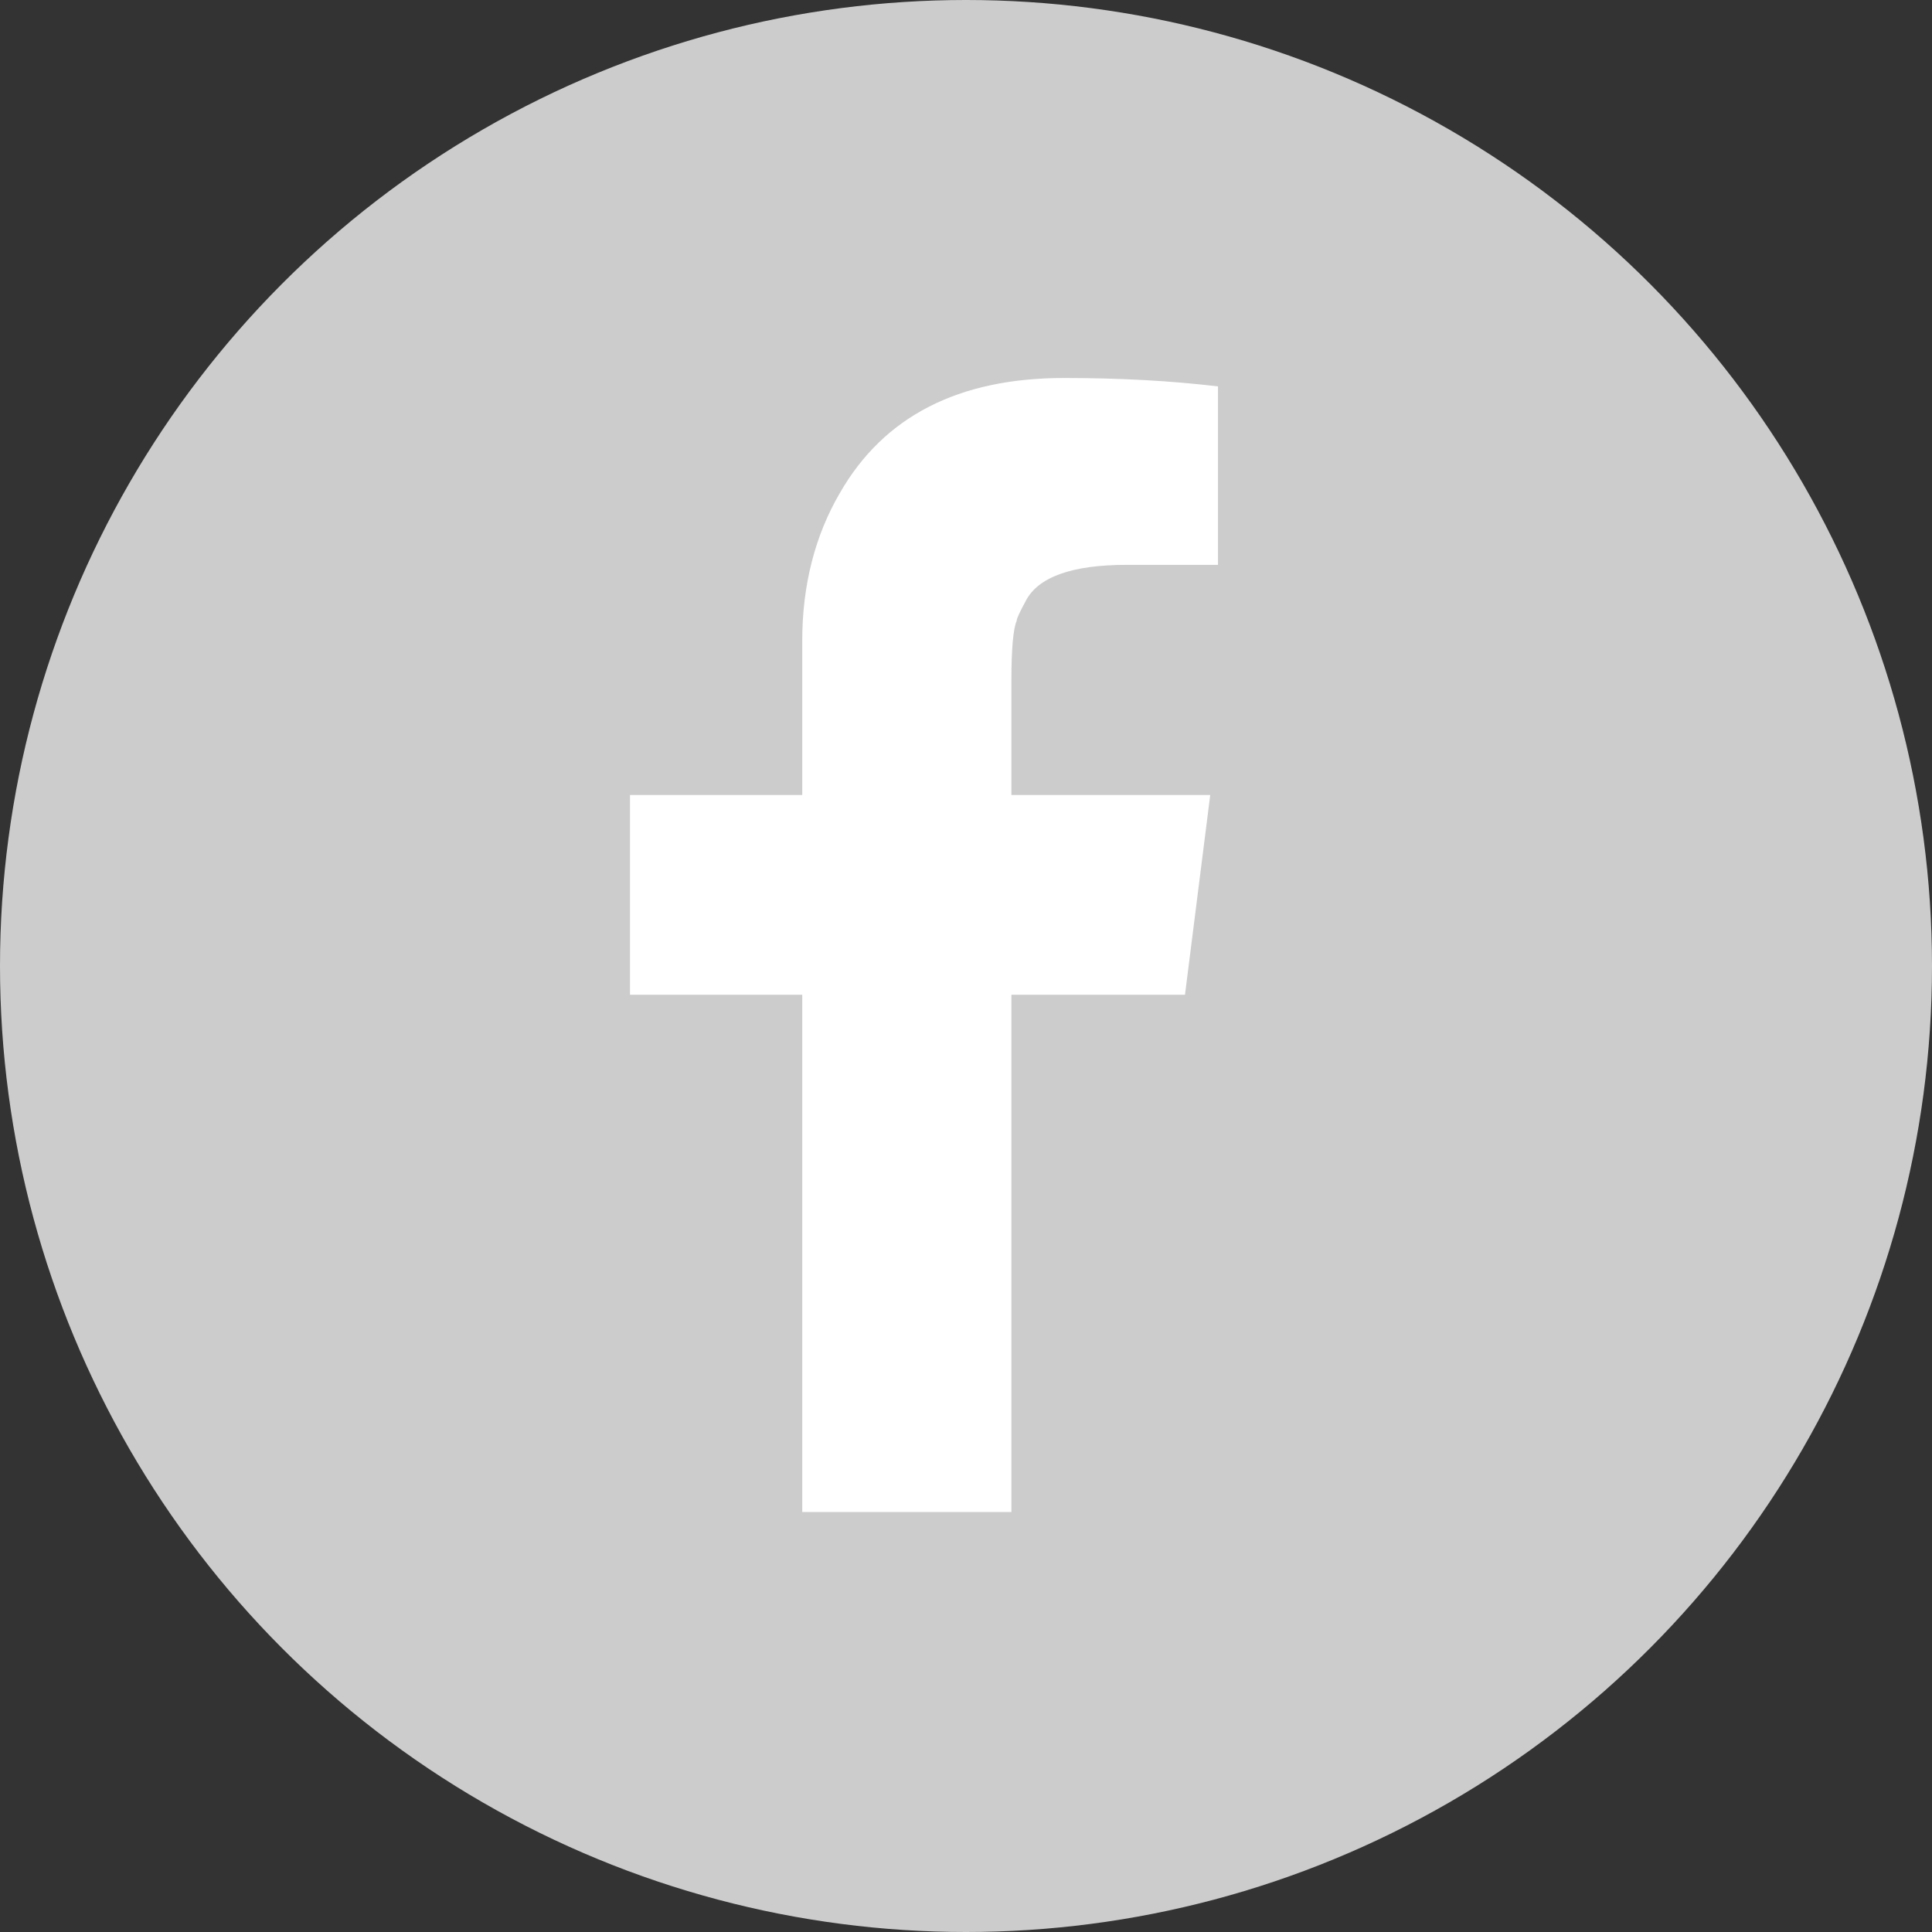
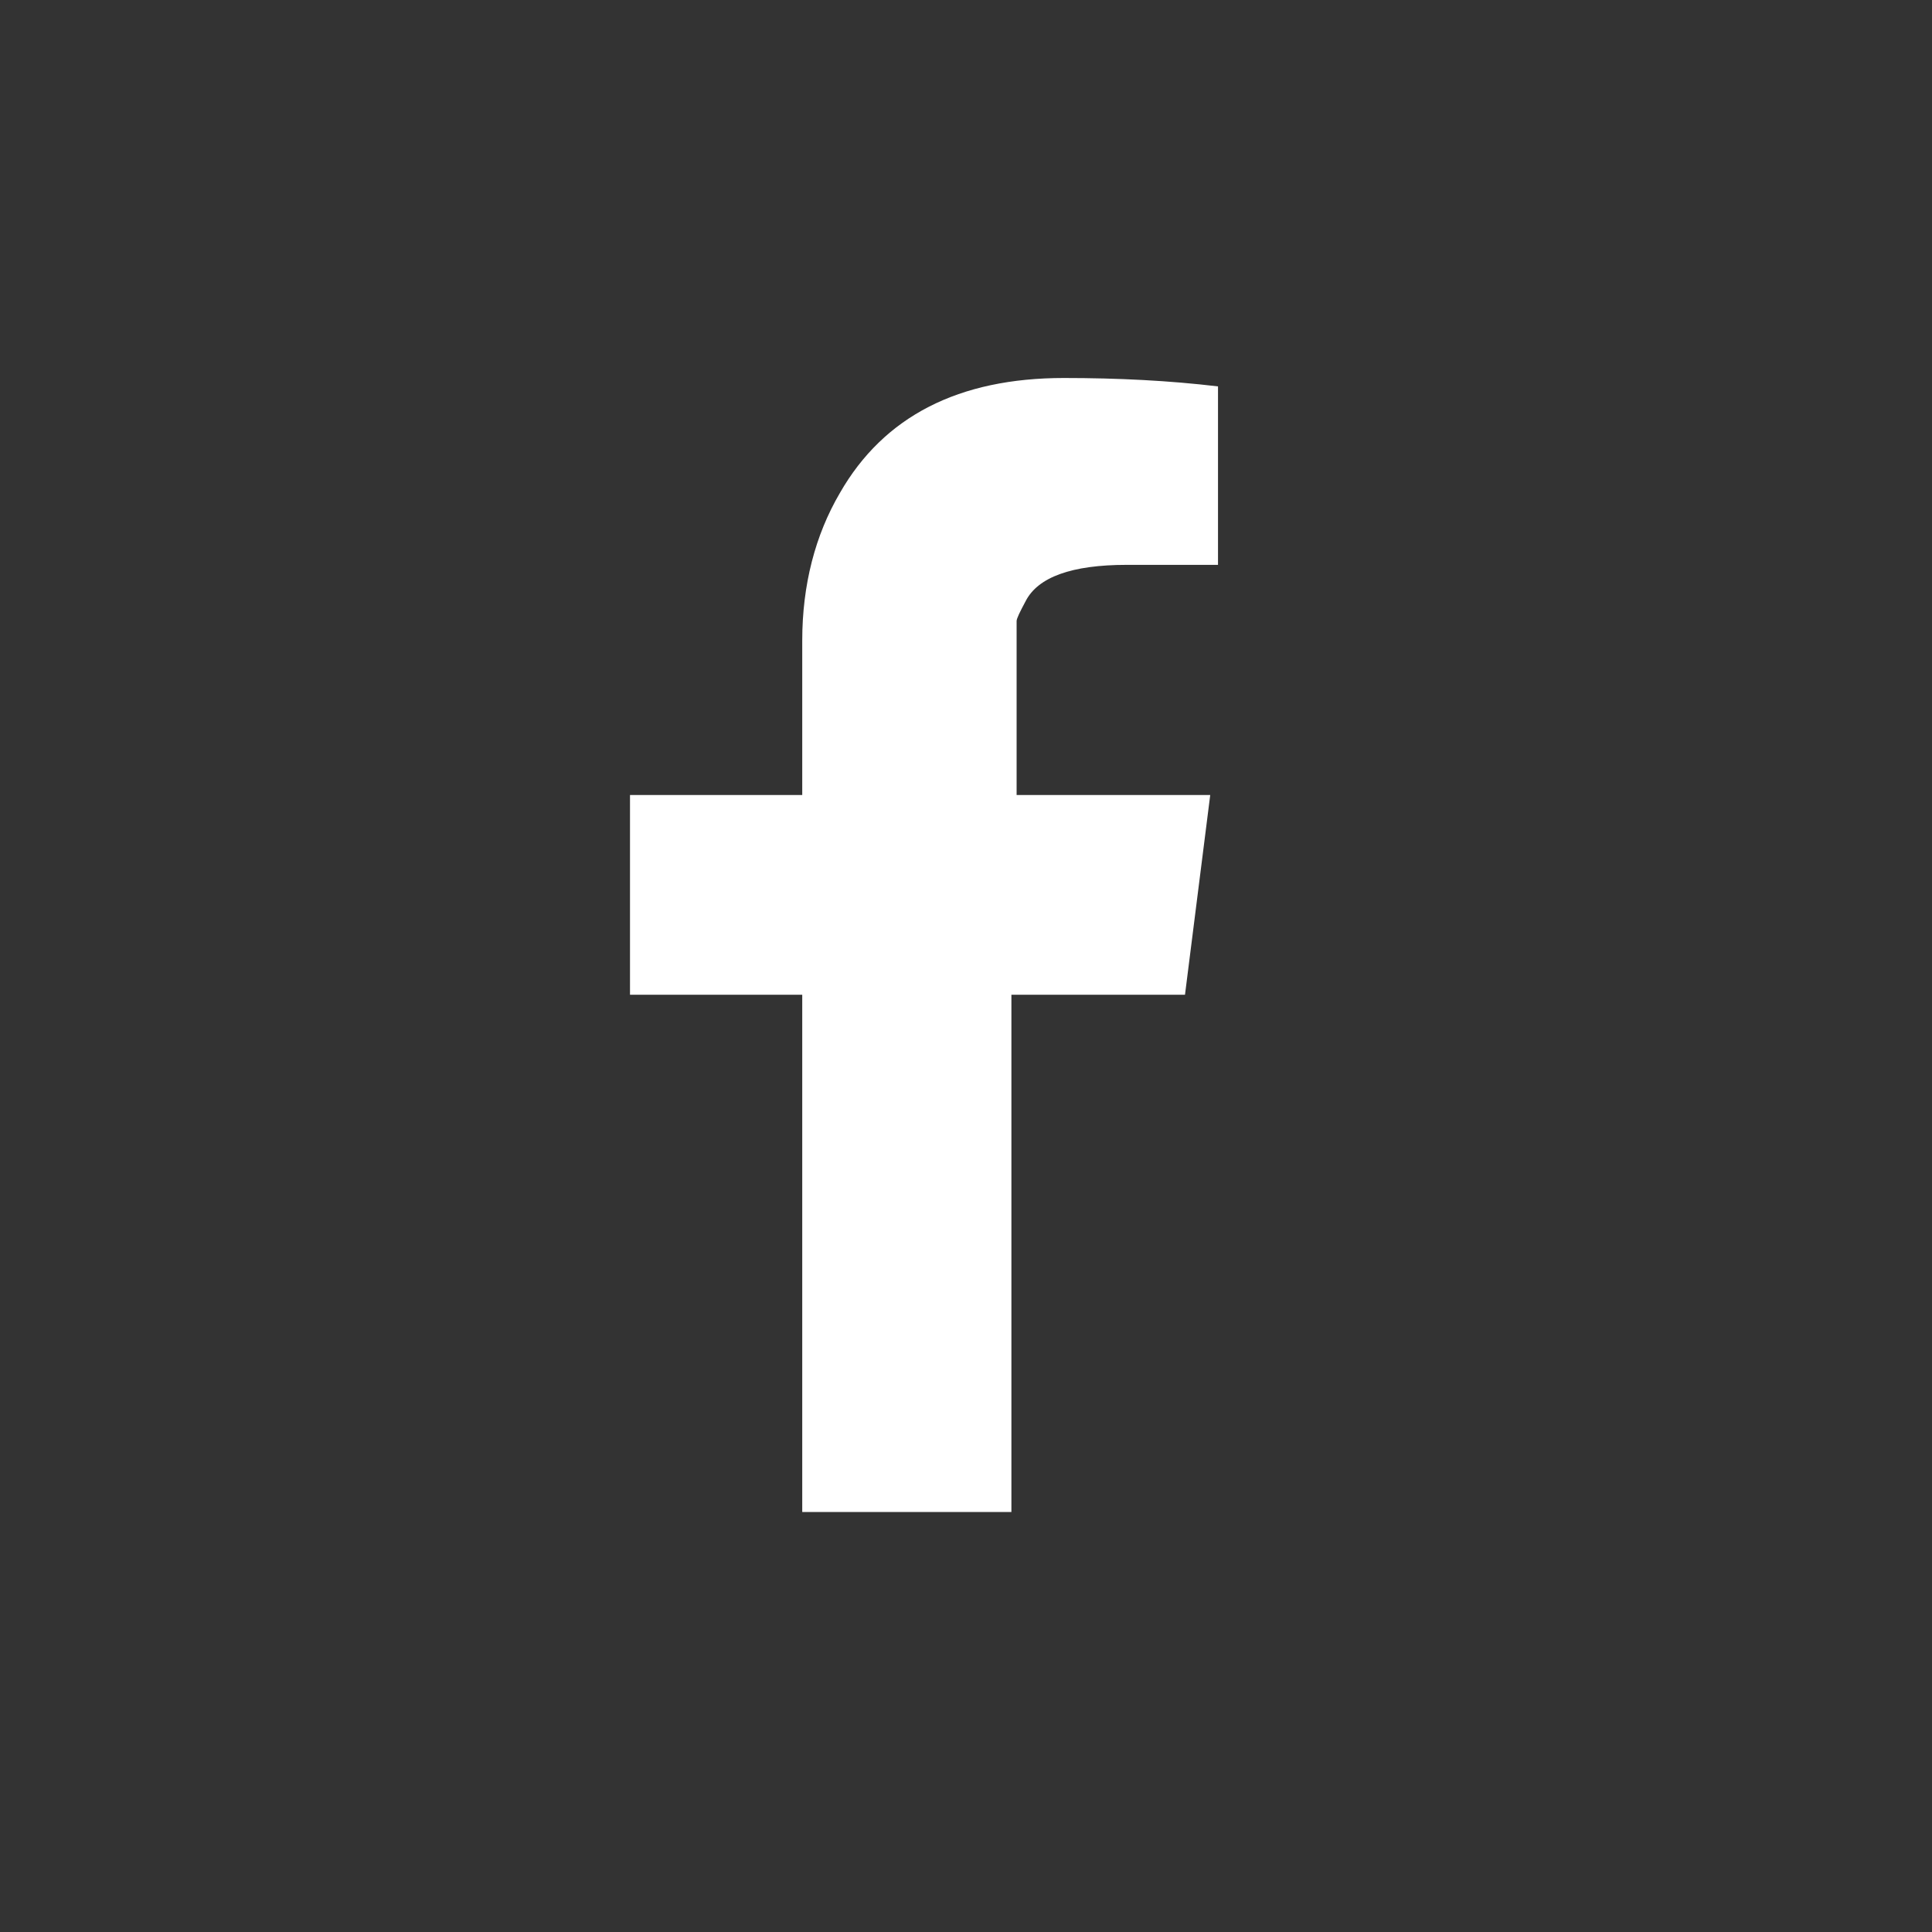
<svg xmlns="http://www.w3.org/2000/svg" width="46" height="46" viewBox="0 0 46 46" fill="none">
  <rect x="0" y="0" width="46" height="46" fill="#333333" stroke="none" />
-   <circle cx="23" cy="23" r="23" fill="#CCCCCC" />
-   <path d="M29 9.2V13.449H26.826C25.515 13.449 24.714 13.741 24.421 14.311C24.282 14.572 24.205 14.726 24.205 14.788C24.128 14.957 24.081 15.434 24.081 16.189V18.929H28.815L28.214 23.685H24.081V36H19.101V23.685H15V18.929H19.101V15.25C19.101 13.926 19.41 12.741 19.996 11.74C21.044 9.908 22.833 9 25.33 9C26.626 9 27.844 9.062 29 9.2Z" fill="white" />
+   <path d="M29 9.2V13.449H26.826C25.515 13.449 24.714 13.741 24.421 14.311C24.282 14.572 24.205 14.726 24.205 14.788V18.929H28.815L28.214 23.685H24.081V36H19.101V23.685H15V18.929H19.101V15.25C19.101 13.926 19.41 12.741 19.996 11.74C21.044 9.908 22.833 9 25.33 9C26.626 9 27.844 9.062 29 9.2Z" fill="white" />
</svg>